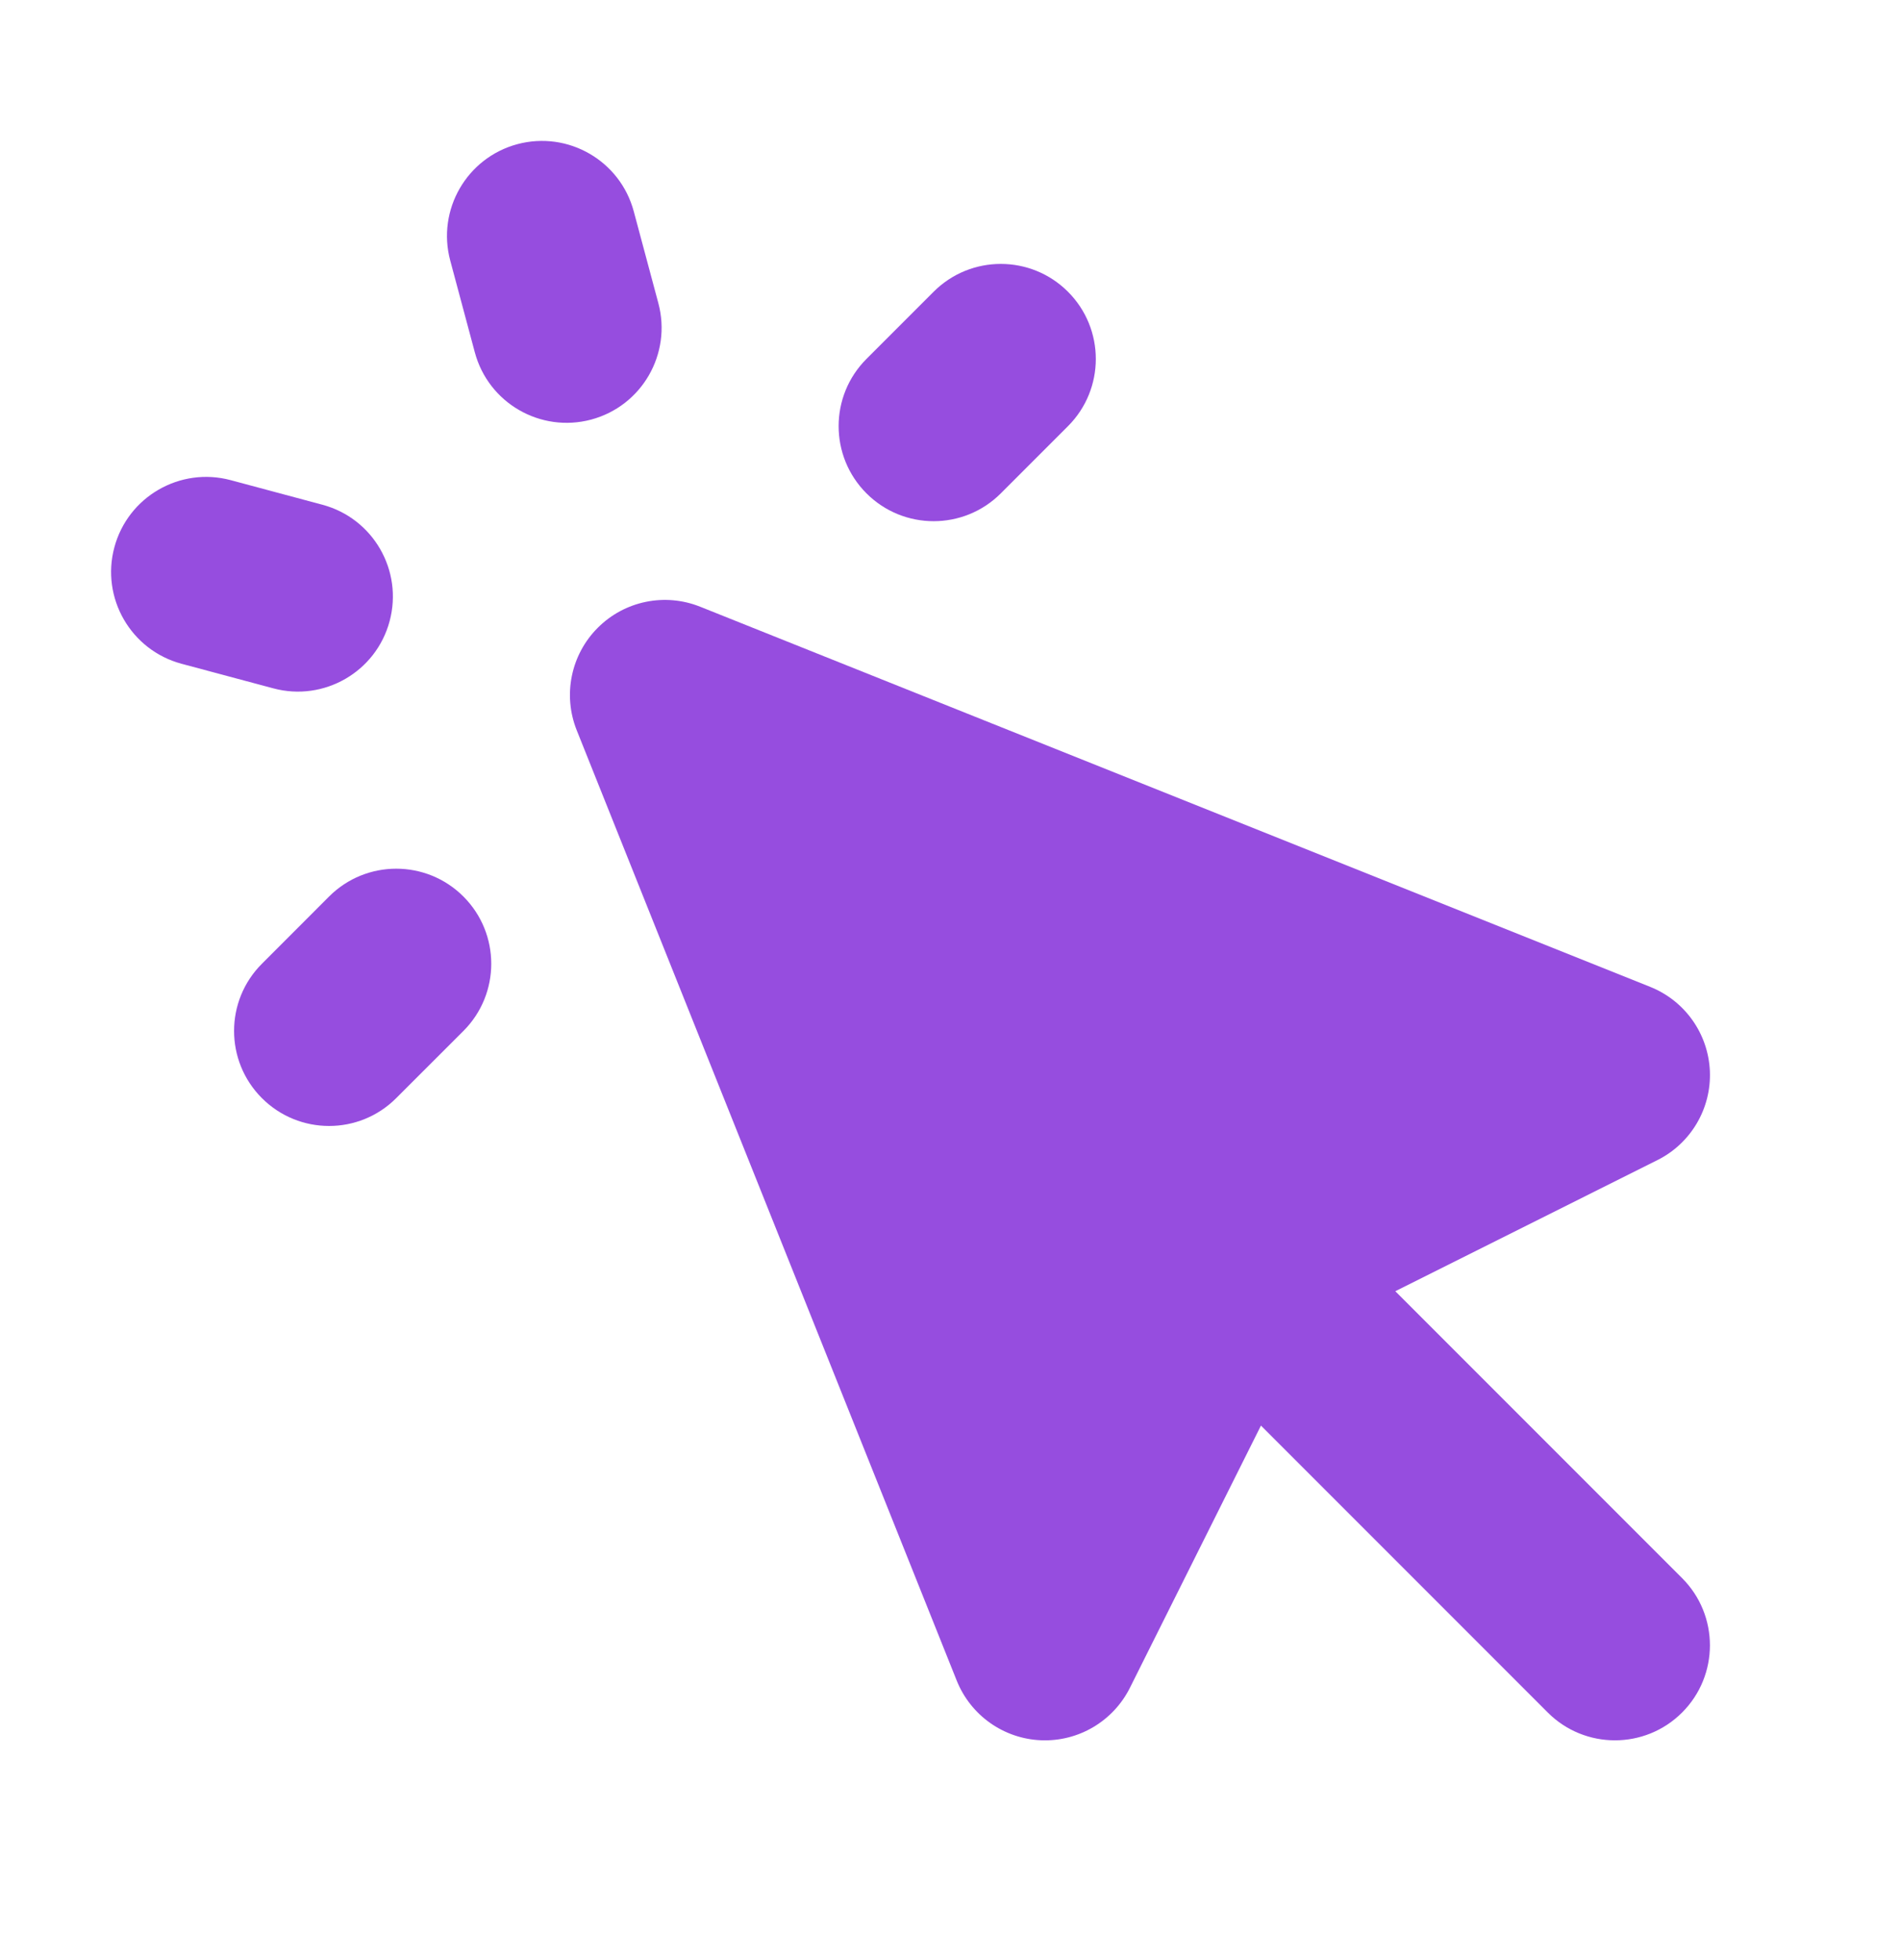
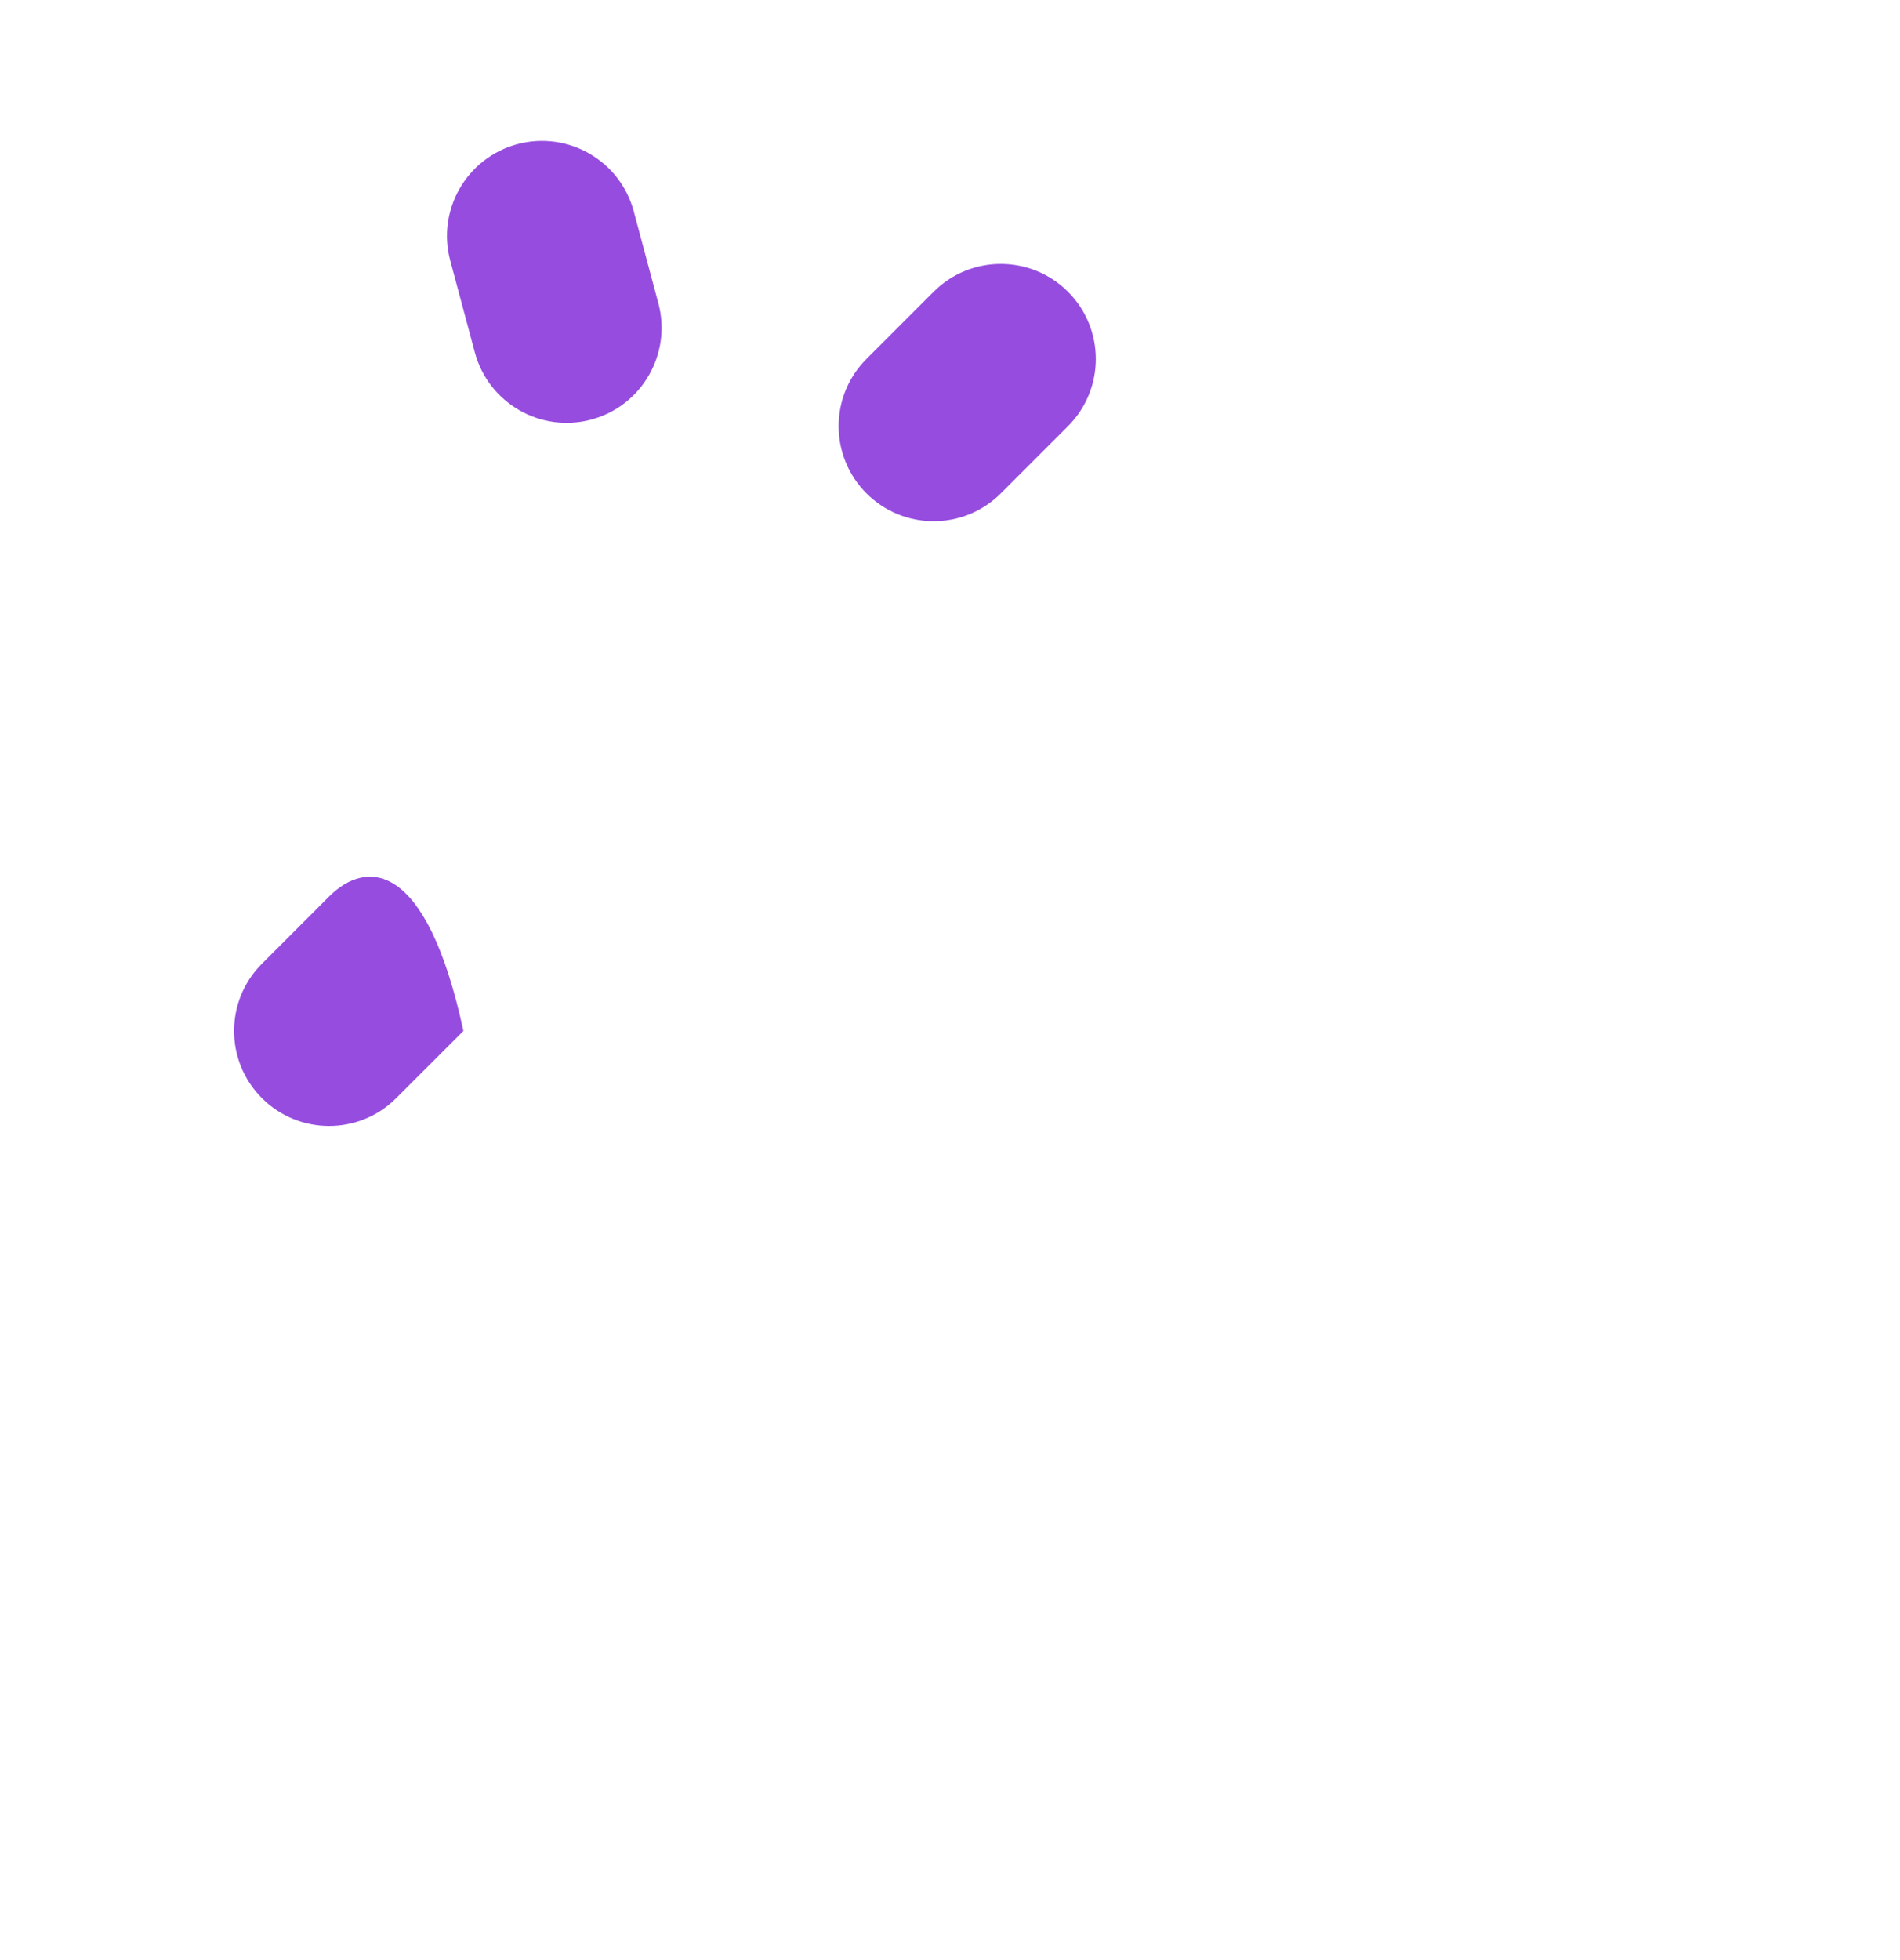
<svg xmlns="http://www.w3.org/2000/svg" width="32" height="33" viewBox="0 0 32 33" fill="none">
  <path d="M10.674 3.559C10.445 2.705 9.568 2.199 8.714 2.427C7.861 2.656 7.354 3.533 7.583 4.387L7.997 5.932C8.226 6.786 9.103 7.292 9.957 7.064C10.81 6.835 11.317 5.958 11.088 5.104L10.674 3.559Z" fill="#964DDF" />
-   <path d="M3.886 8.084C3.032 7.855 2.155 8.362 1.926 9.215C1.697 10.069 2.204 10.946 3.057 11.175L4.603 11.589C5.456 11.818 6.334 11.311 6.562 10.458C6.791 9.604 6.285 8.727 5.431 8.498L3.886 8.084Z" fill="#964DDF" />
  <path d="M17.987 7.175C18.612 6.55 18.612 5.537 17.987 4.912C17.362 4.287 16.349 4.287 15.724 4.912L14.593 6.043C13.968 6.668 13.968 7.681 14.593 8.306C15.218 8.931 16.231 8.931 16.856 8.306L17.987 7.175Z" fill="#964DDF" />
-   <path d="M6.673 18.488L7.805 17.357C8.43 16.732 8.43 15.719 7.805 15.094C7.18 14.469 6.167 14.469 5.542 15.094L4.411 16.226C3.786 16.85 3.786 17.863 4.411 18.488C5.036 19.113 6.049 19.113 6.673 18.488Z" fill="#964DDF" />
-   <path d="M11.793 10.215C11.199 9.977 10.52 10.116 10.068 10.569C9.615 11.021 9.476 11.7 9.713 12.294L16.113 28.294C16.348 28.88 16.903 29.273 17.533 29.299C18.162 29.325 18.748 28.979 19.03 28.416L21.237 24.001L26.068 28.832C26.692 29.456 27.706 29.456 28.33 28.832C28.955 28.207 28.955 27.194 28.33 26.569L23.5 21.739L27.915 19.531C28.478 19.25 28.824 18.663 28.798 18.034C28.771 17.404 28.378 16.849 27.793 16.615L11.793 10.215Z" fill="#964DDF" />
+   <path d="M6.673 18.488L7.805 17.357C7.18 14.469 6.167 14.469 5.542 15.094L4.411 16.226C3.786 16.85 3.786 17.863 4.411 18.488C5.036 19.113 6.049 19.113 6.673 18.488Z" fill="#964DDF" />
</svg>